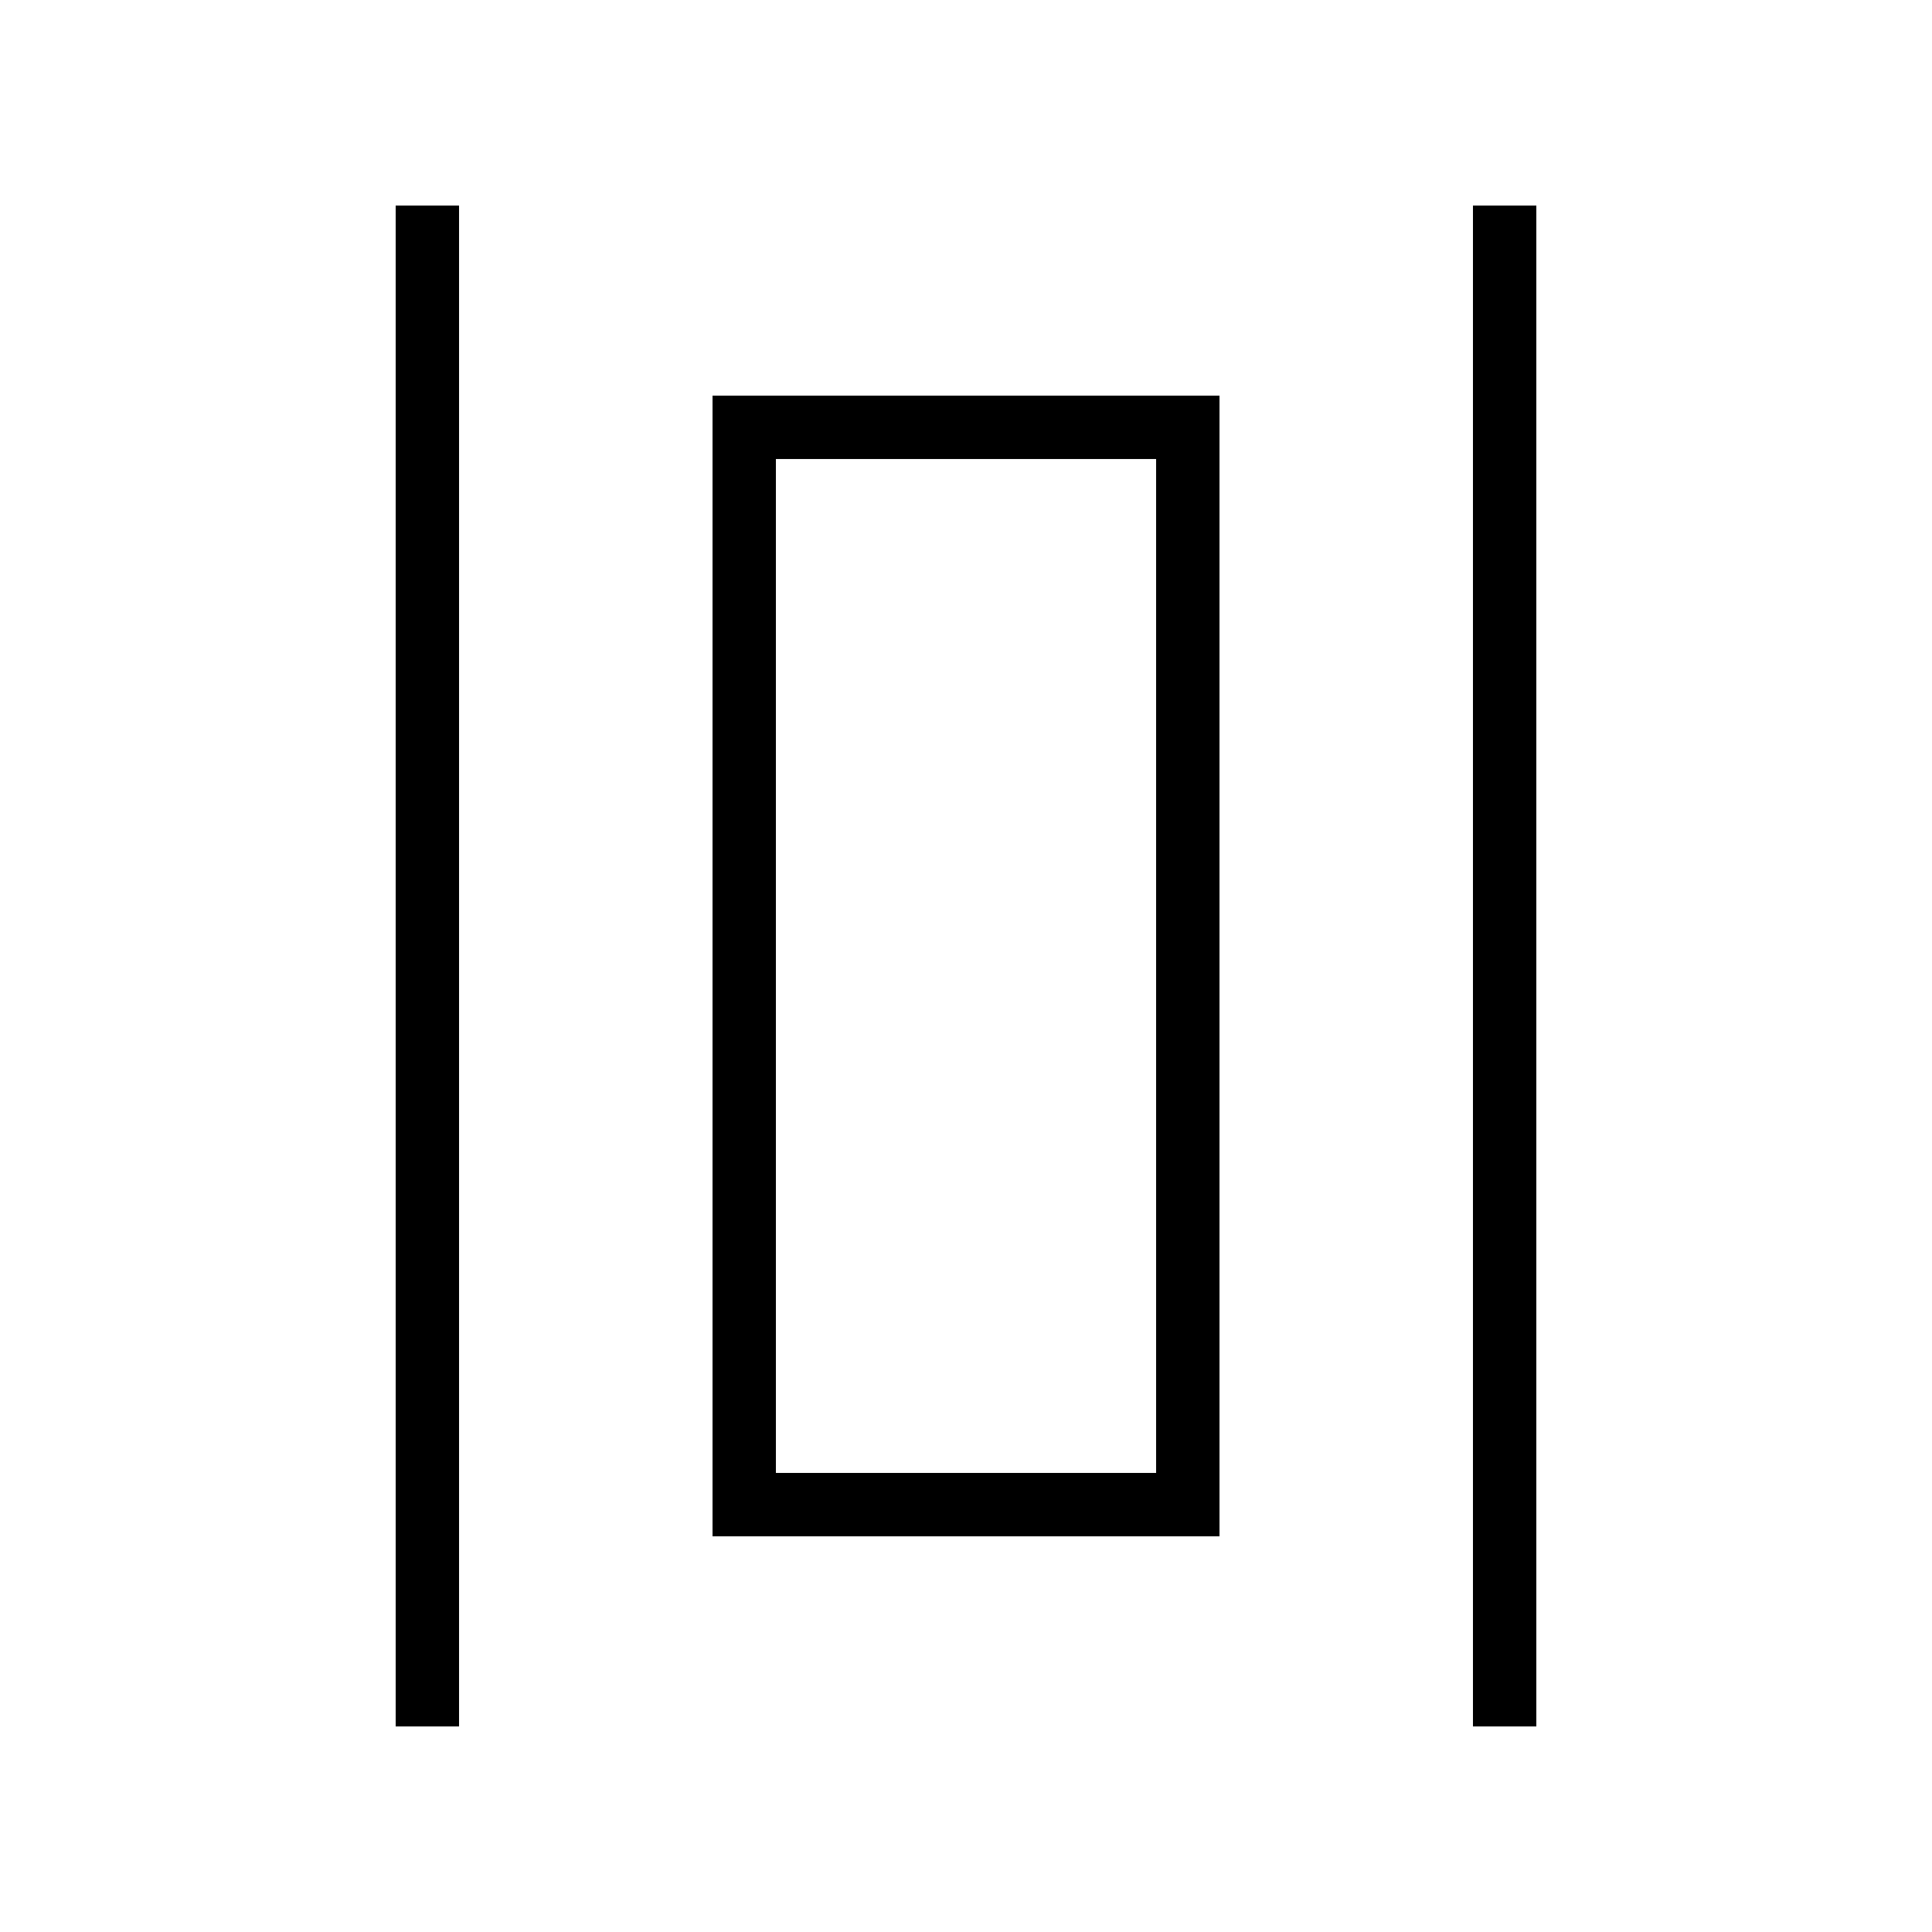
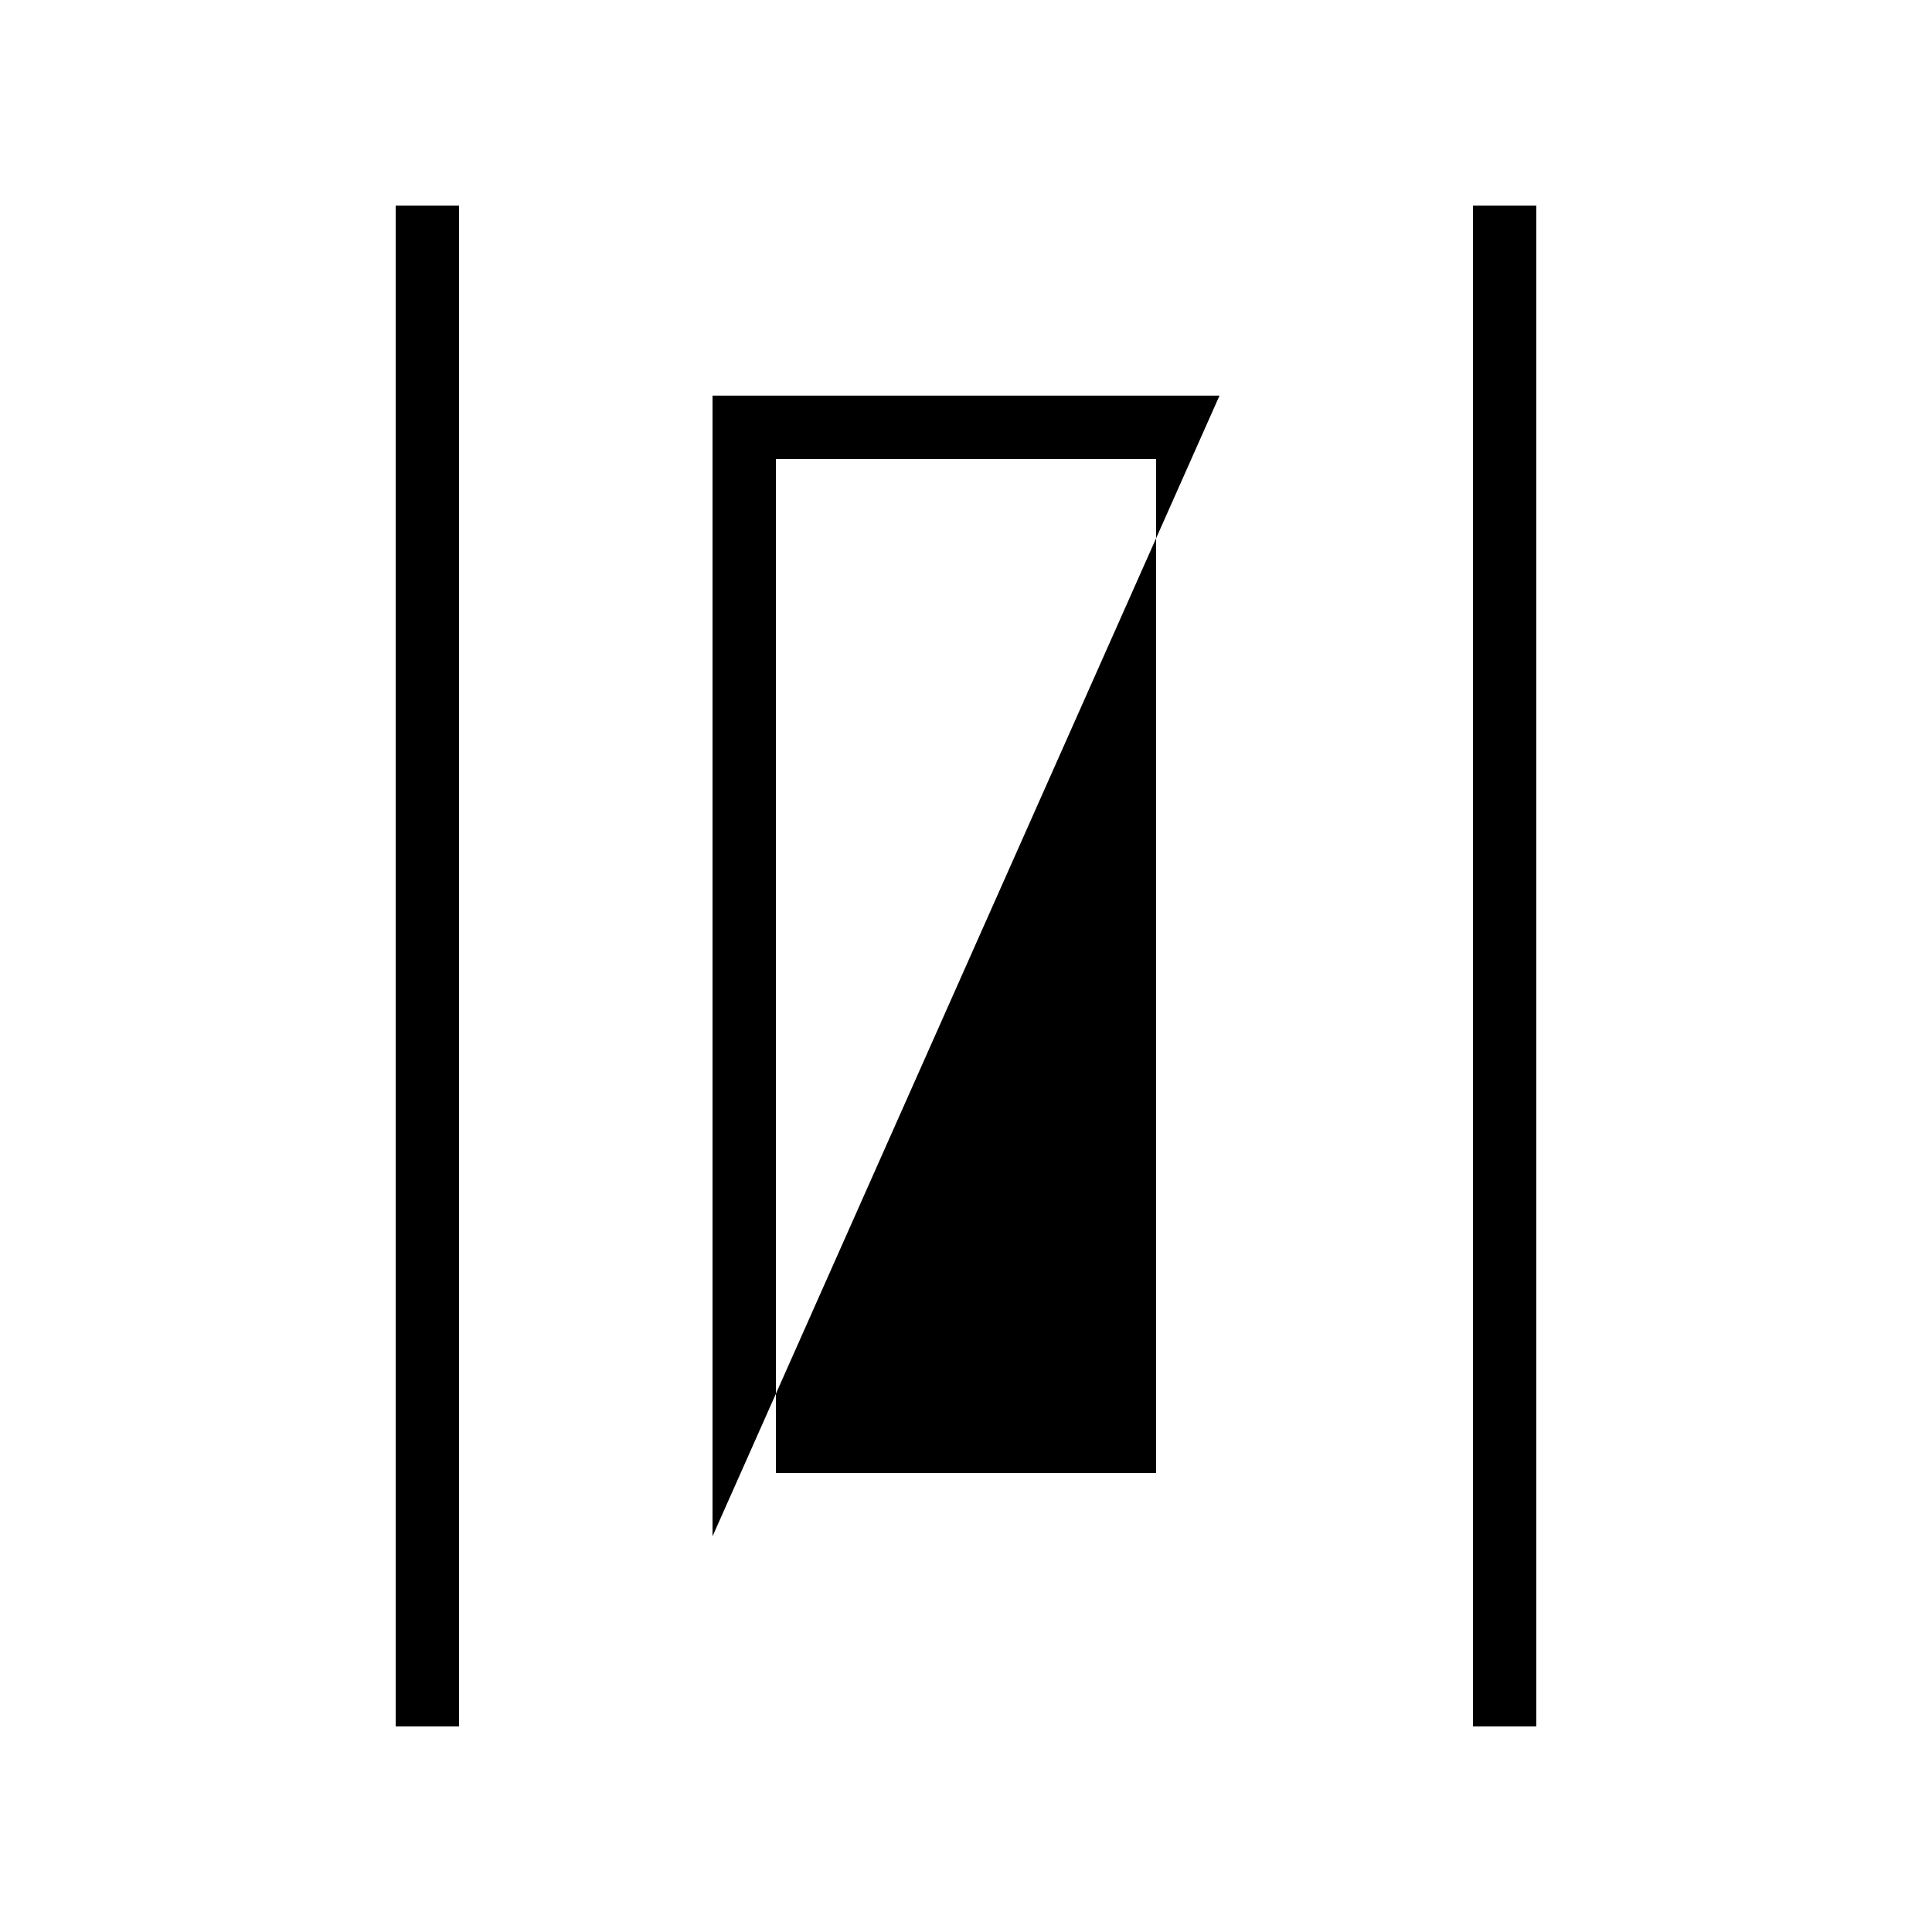
<svg xmlns="http://www.w3.org/2000/svg" fill="#000000" width="800px" height="800px" version="1.1" viewBox="144 144 512 512">
-   <path d="m248.86 601.52v-403.05h16.793v403.05zm285.49 0v-403.05h16.793v403.05zm-201.52-50.383v-302.29h134.35v302.29zm16.793-16.793v-268.7h100.76v268.7z" fill-rule="evenodd" />
+   <path d="m248.86 601.52v-403.05h16.793v403.05zm285.49 0v-403.05h16.793v403.05zm-201.52-50.383v-302.29h134.35zm16.793-16.793v-268.7h100.76v268.7z" fill-rule="evenodd" />
</svg>